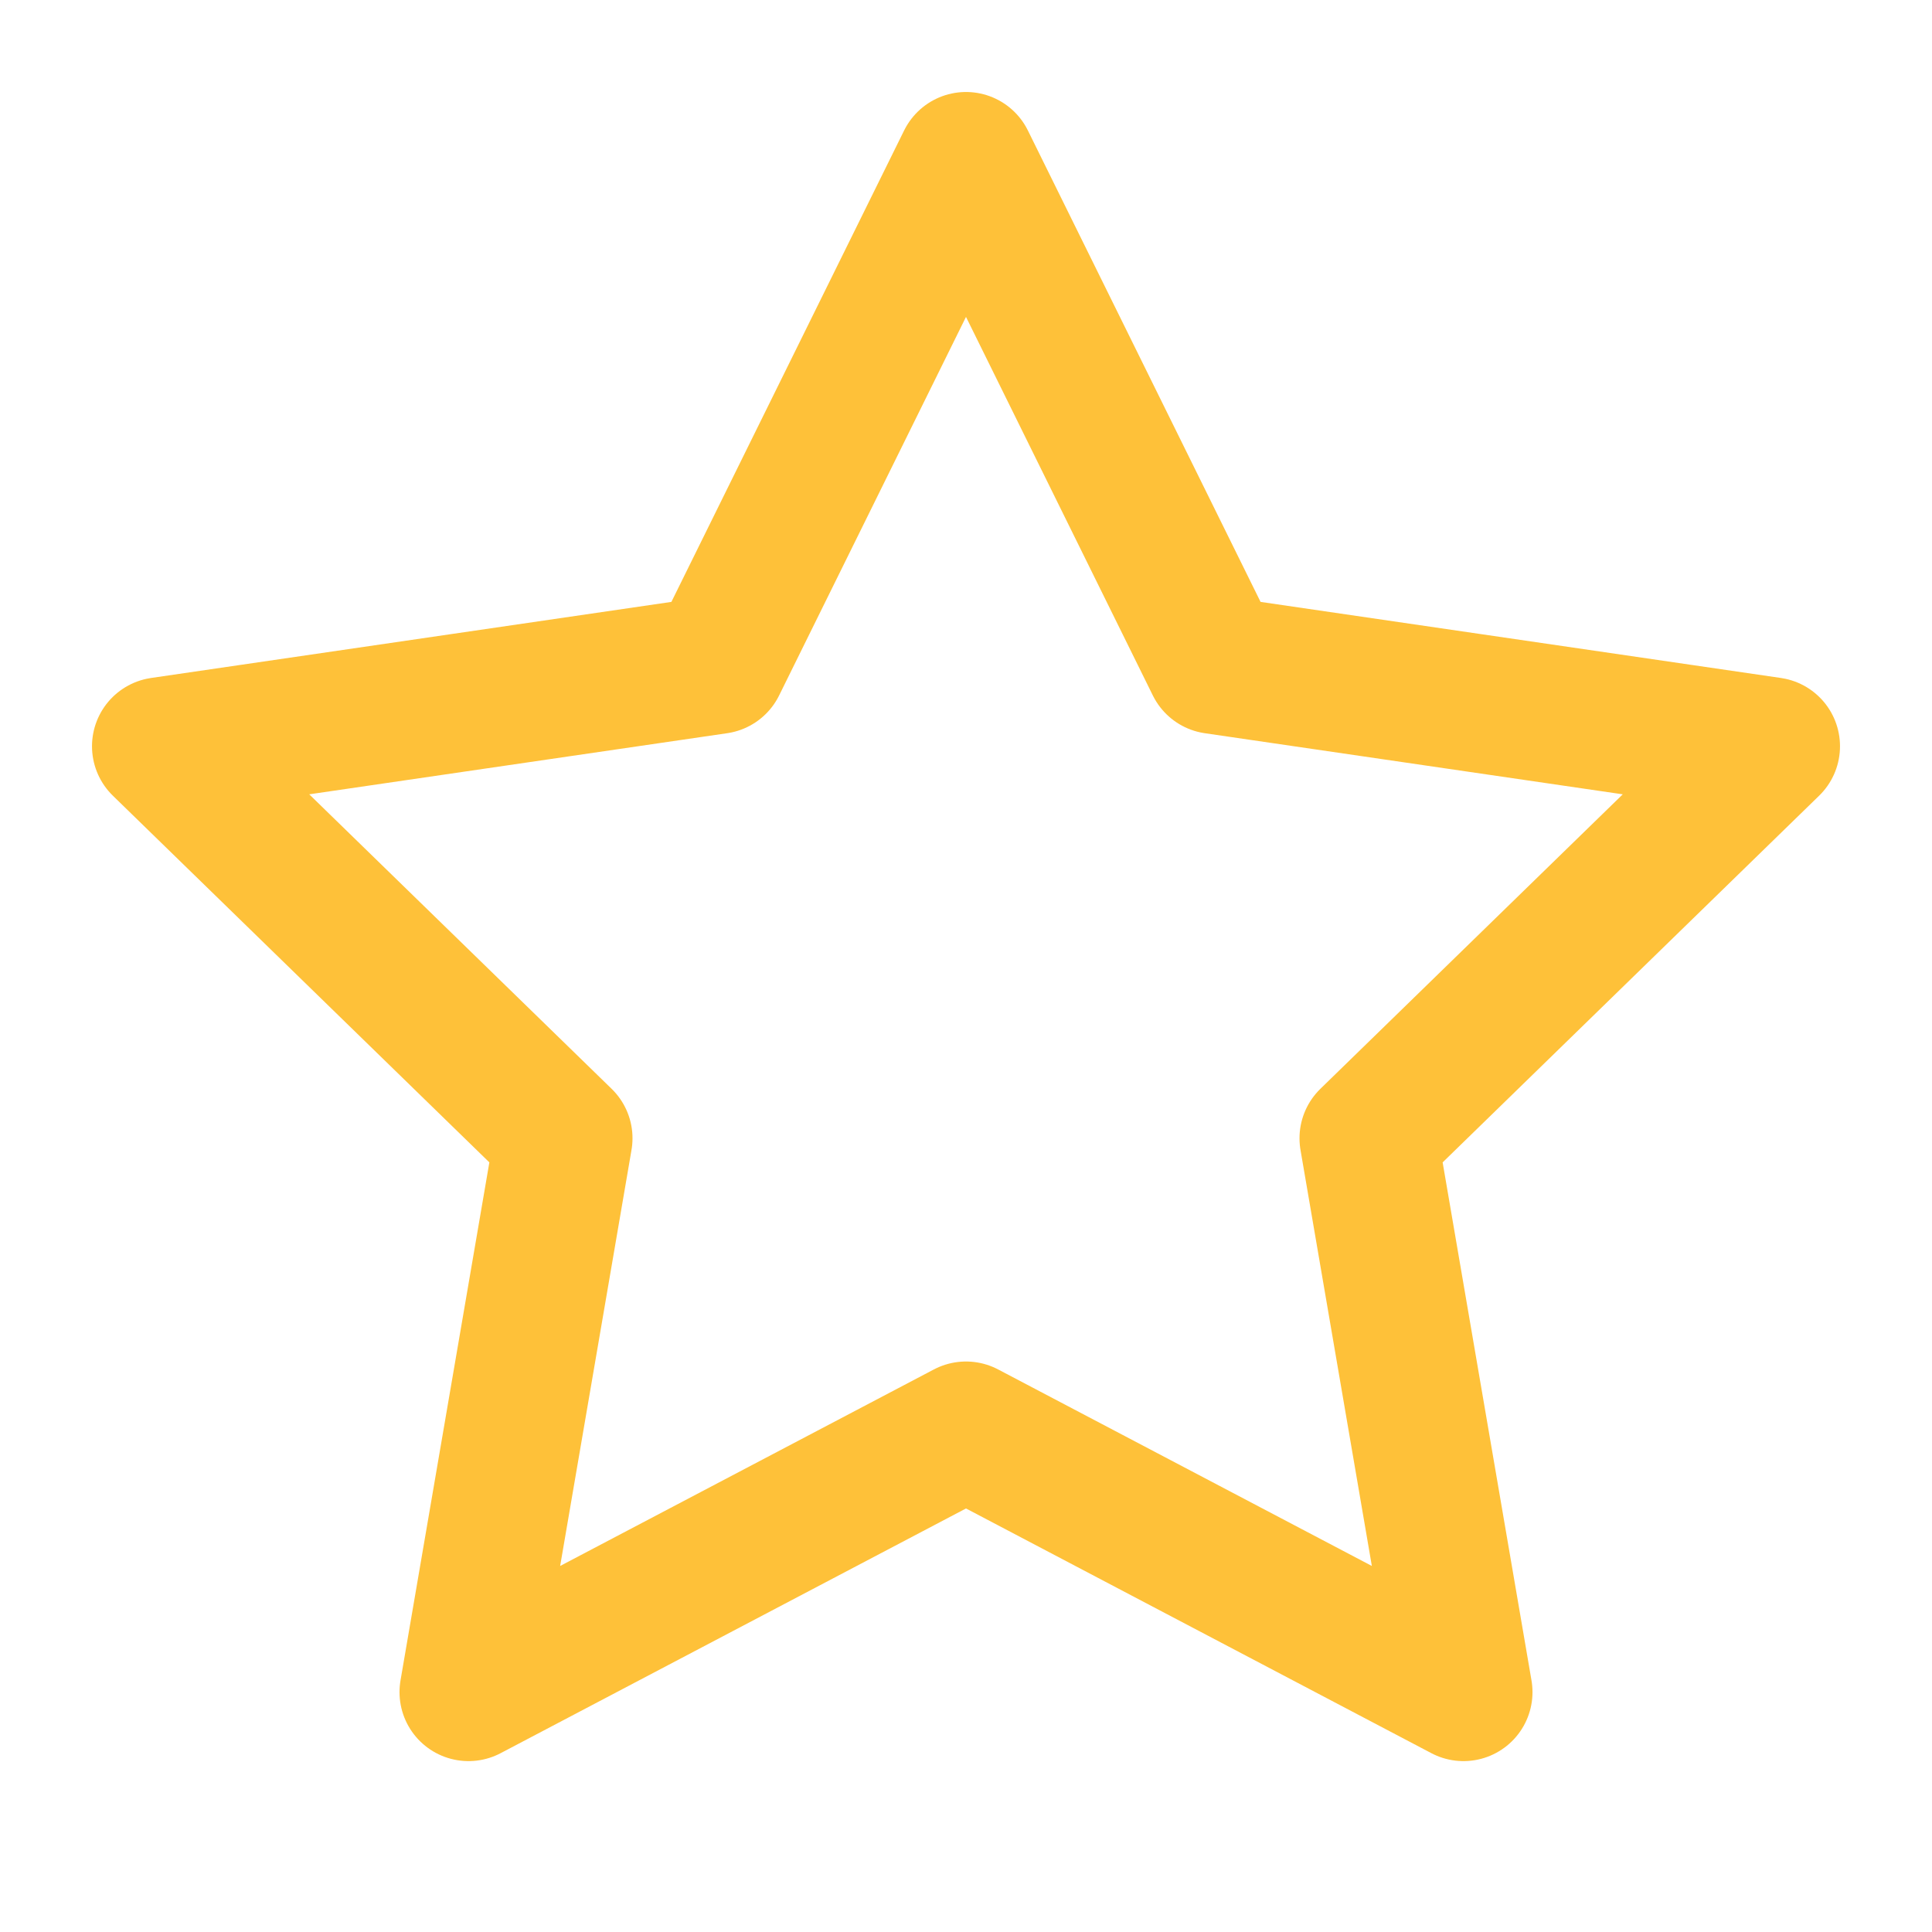
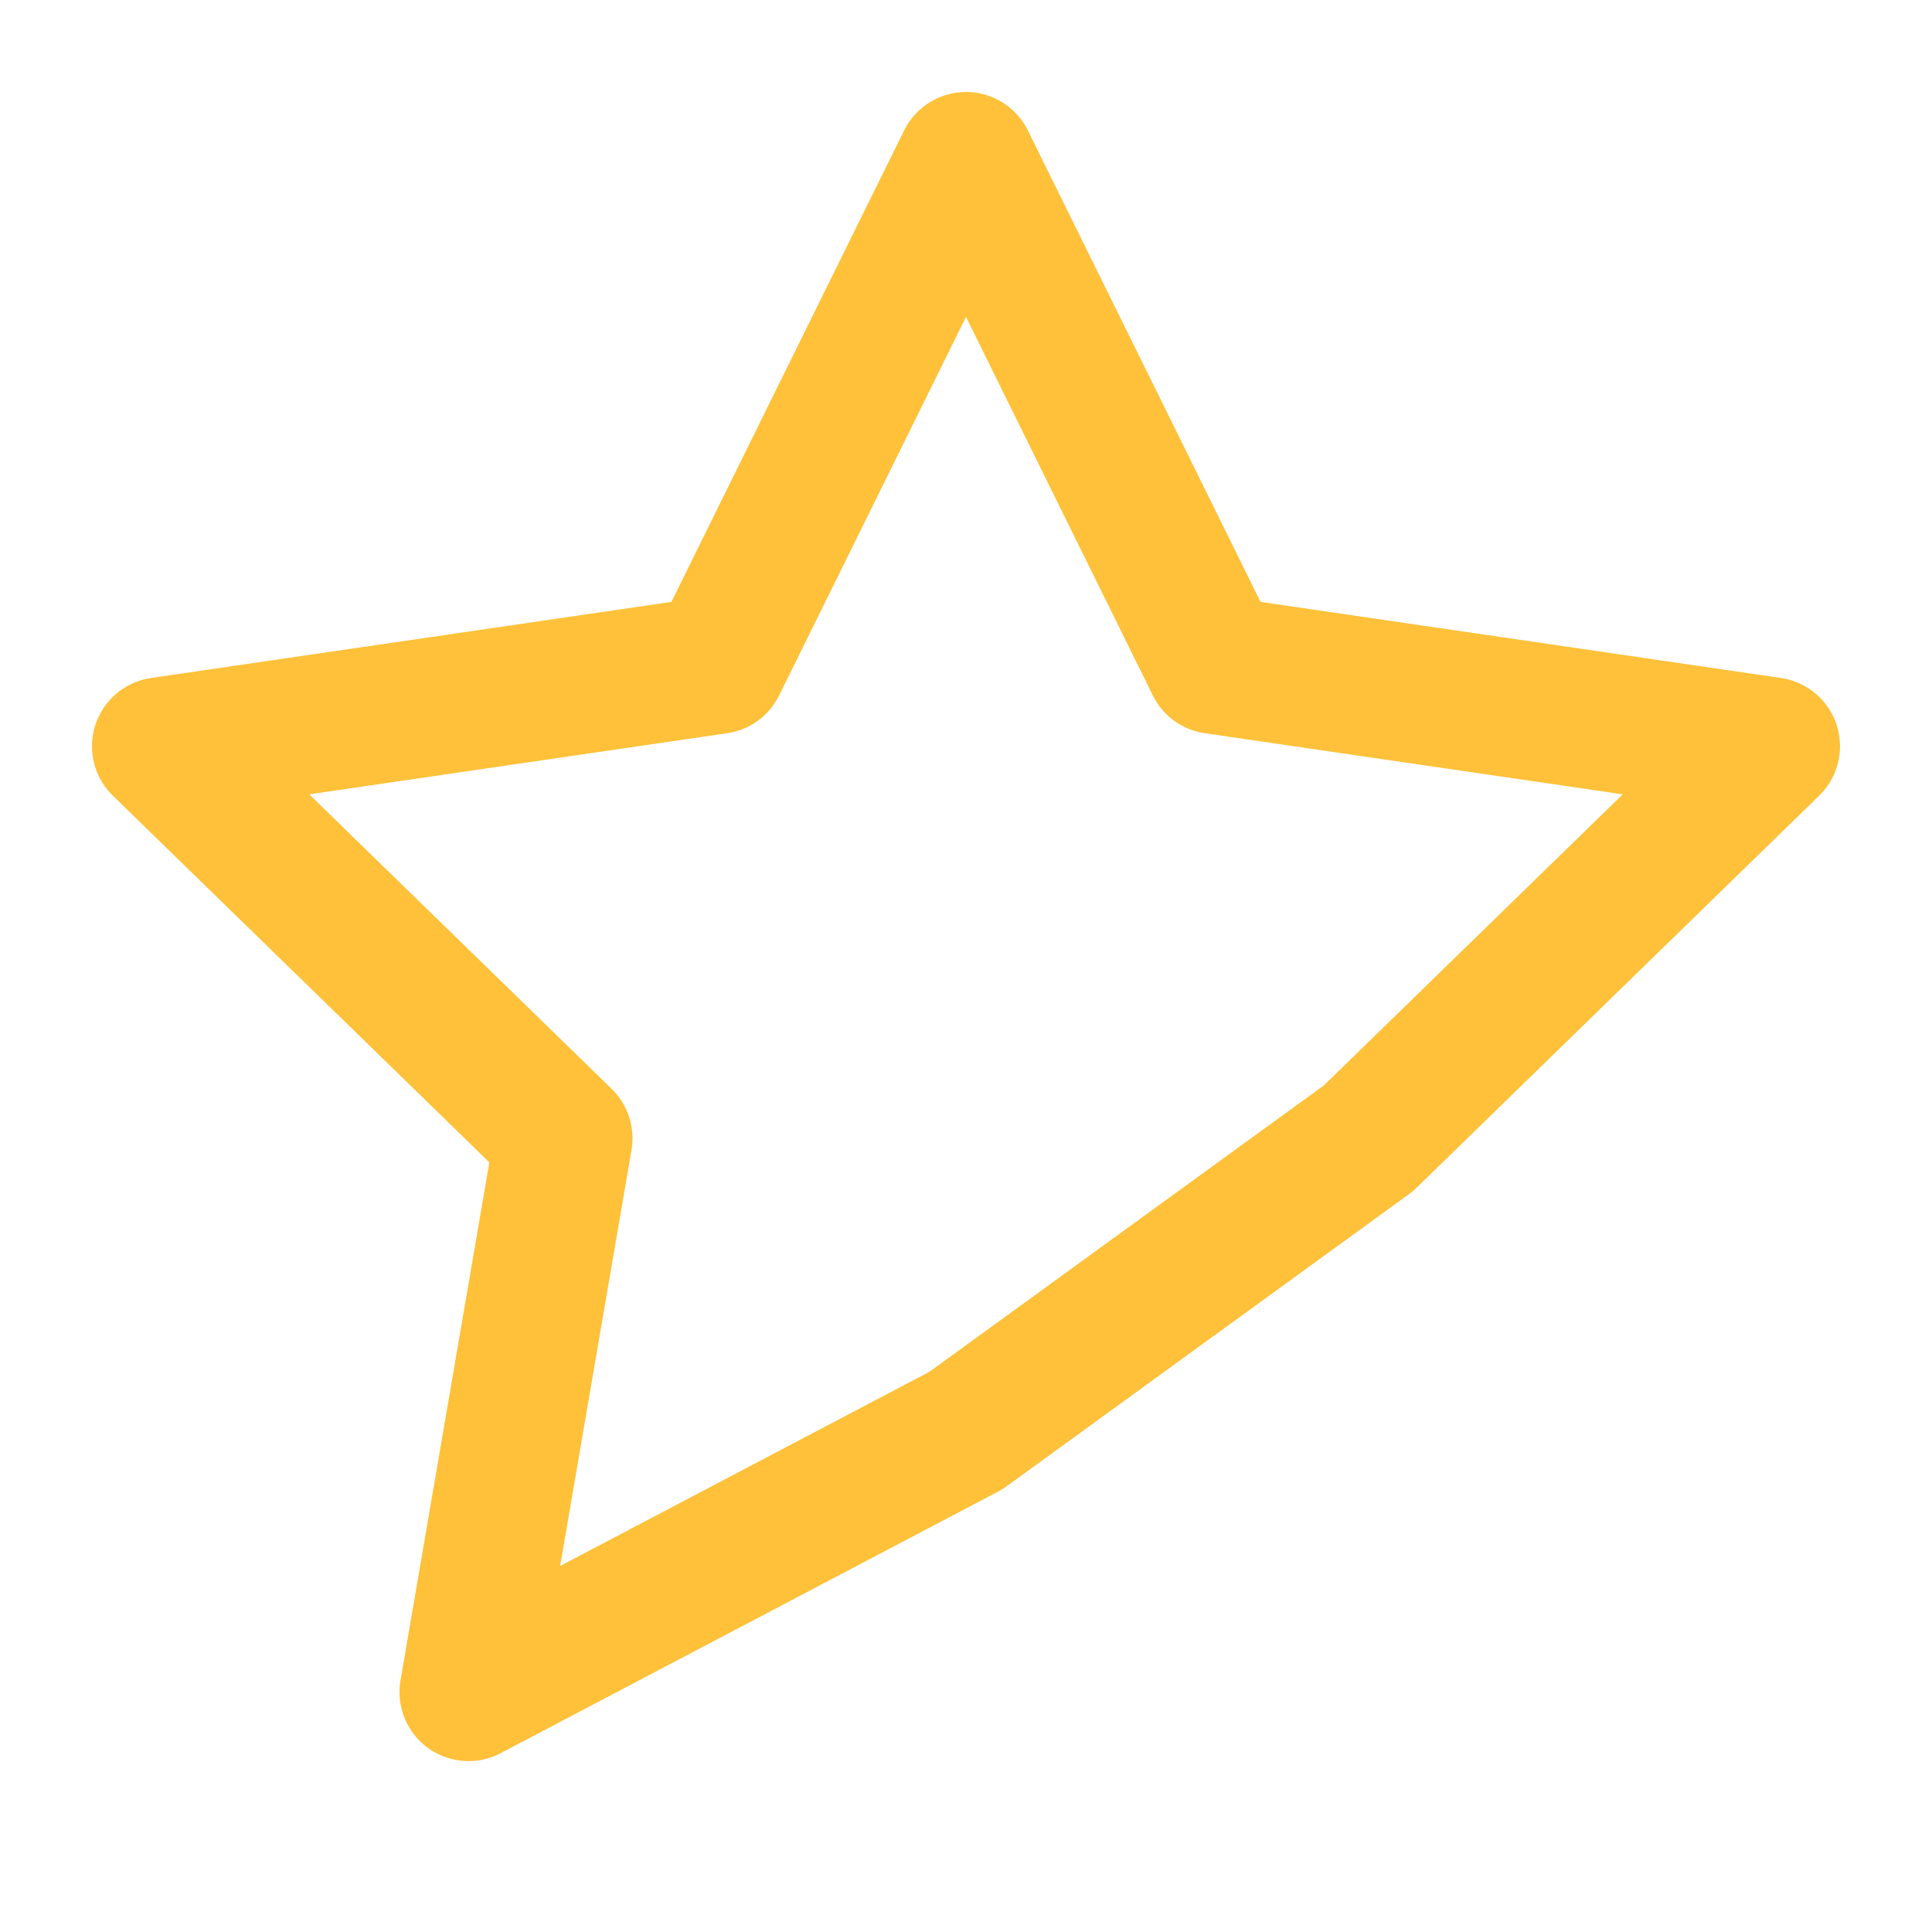
<svg xmlns="http://www.w3.org/2000/svg" width="42" height="42" viewBox="0 0 42 42" fill="none">
-   <path d="M21 3.5L26.407 14.455L38.5 16.223L29.75 24.745L31.815 36.785L21 31.098L10.185 36.785L12.25 24.745L3.5 16.223L15.592 14.455L21 3.5Z" stroke="#FEC139" stroke-width="3" stroke-linecap="round" stroke-linejoin="round" />
+   <path d="M21 3.5L26.407 14.455L38.5 16.223L29.75 24.745L21 31.098L10.185 36.785L12.25 24.745L3.5 16.223L15.592 14.455L21 3.5Z" stroke="#FEC139" stroke-width="3" stroke-linecap="round" stroke-linejoin="round" />
</svg>